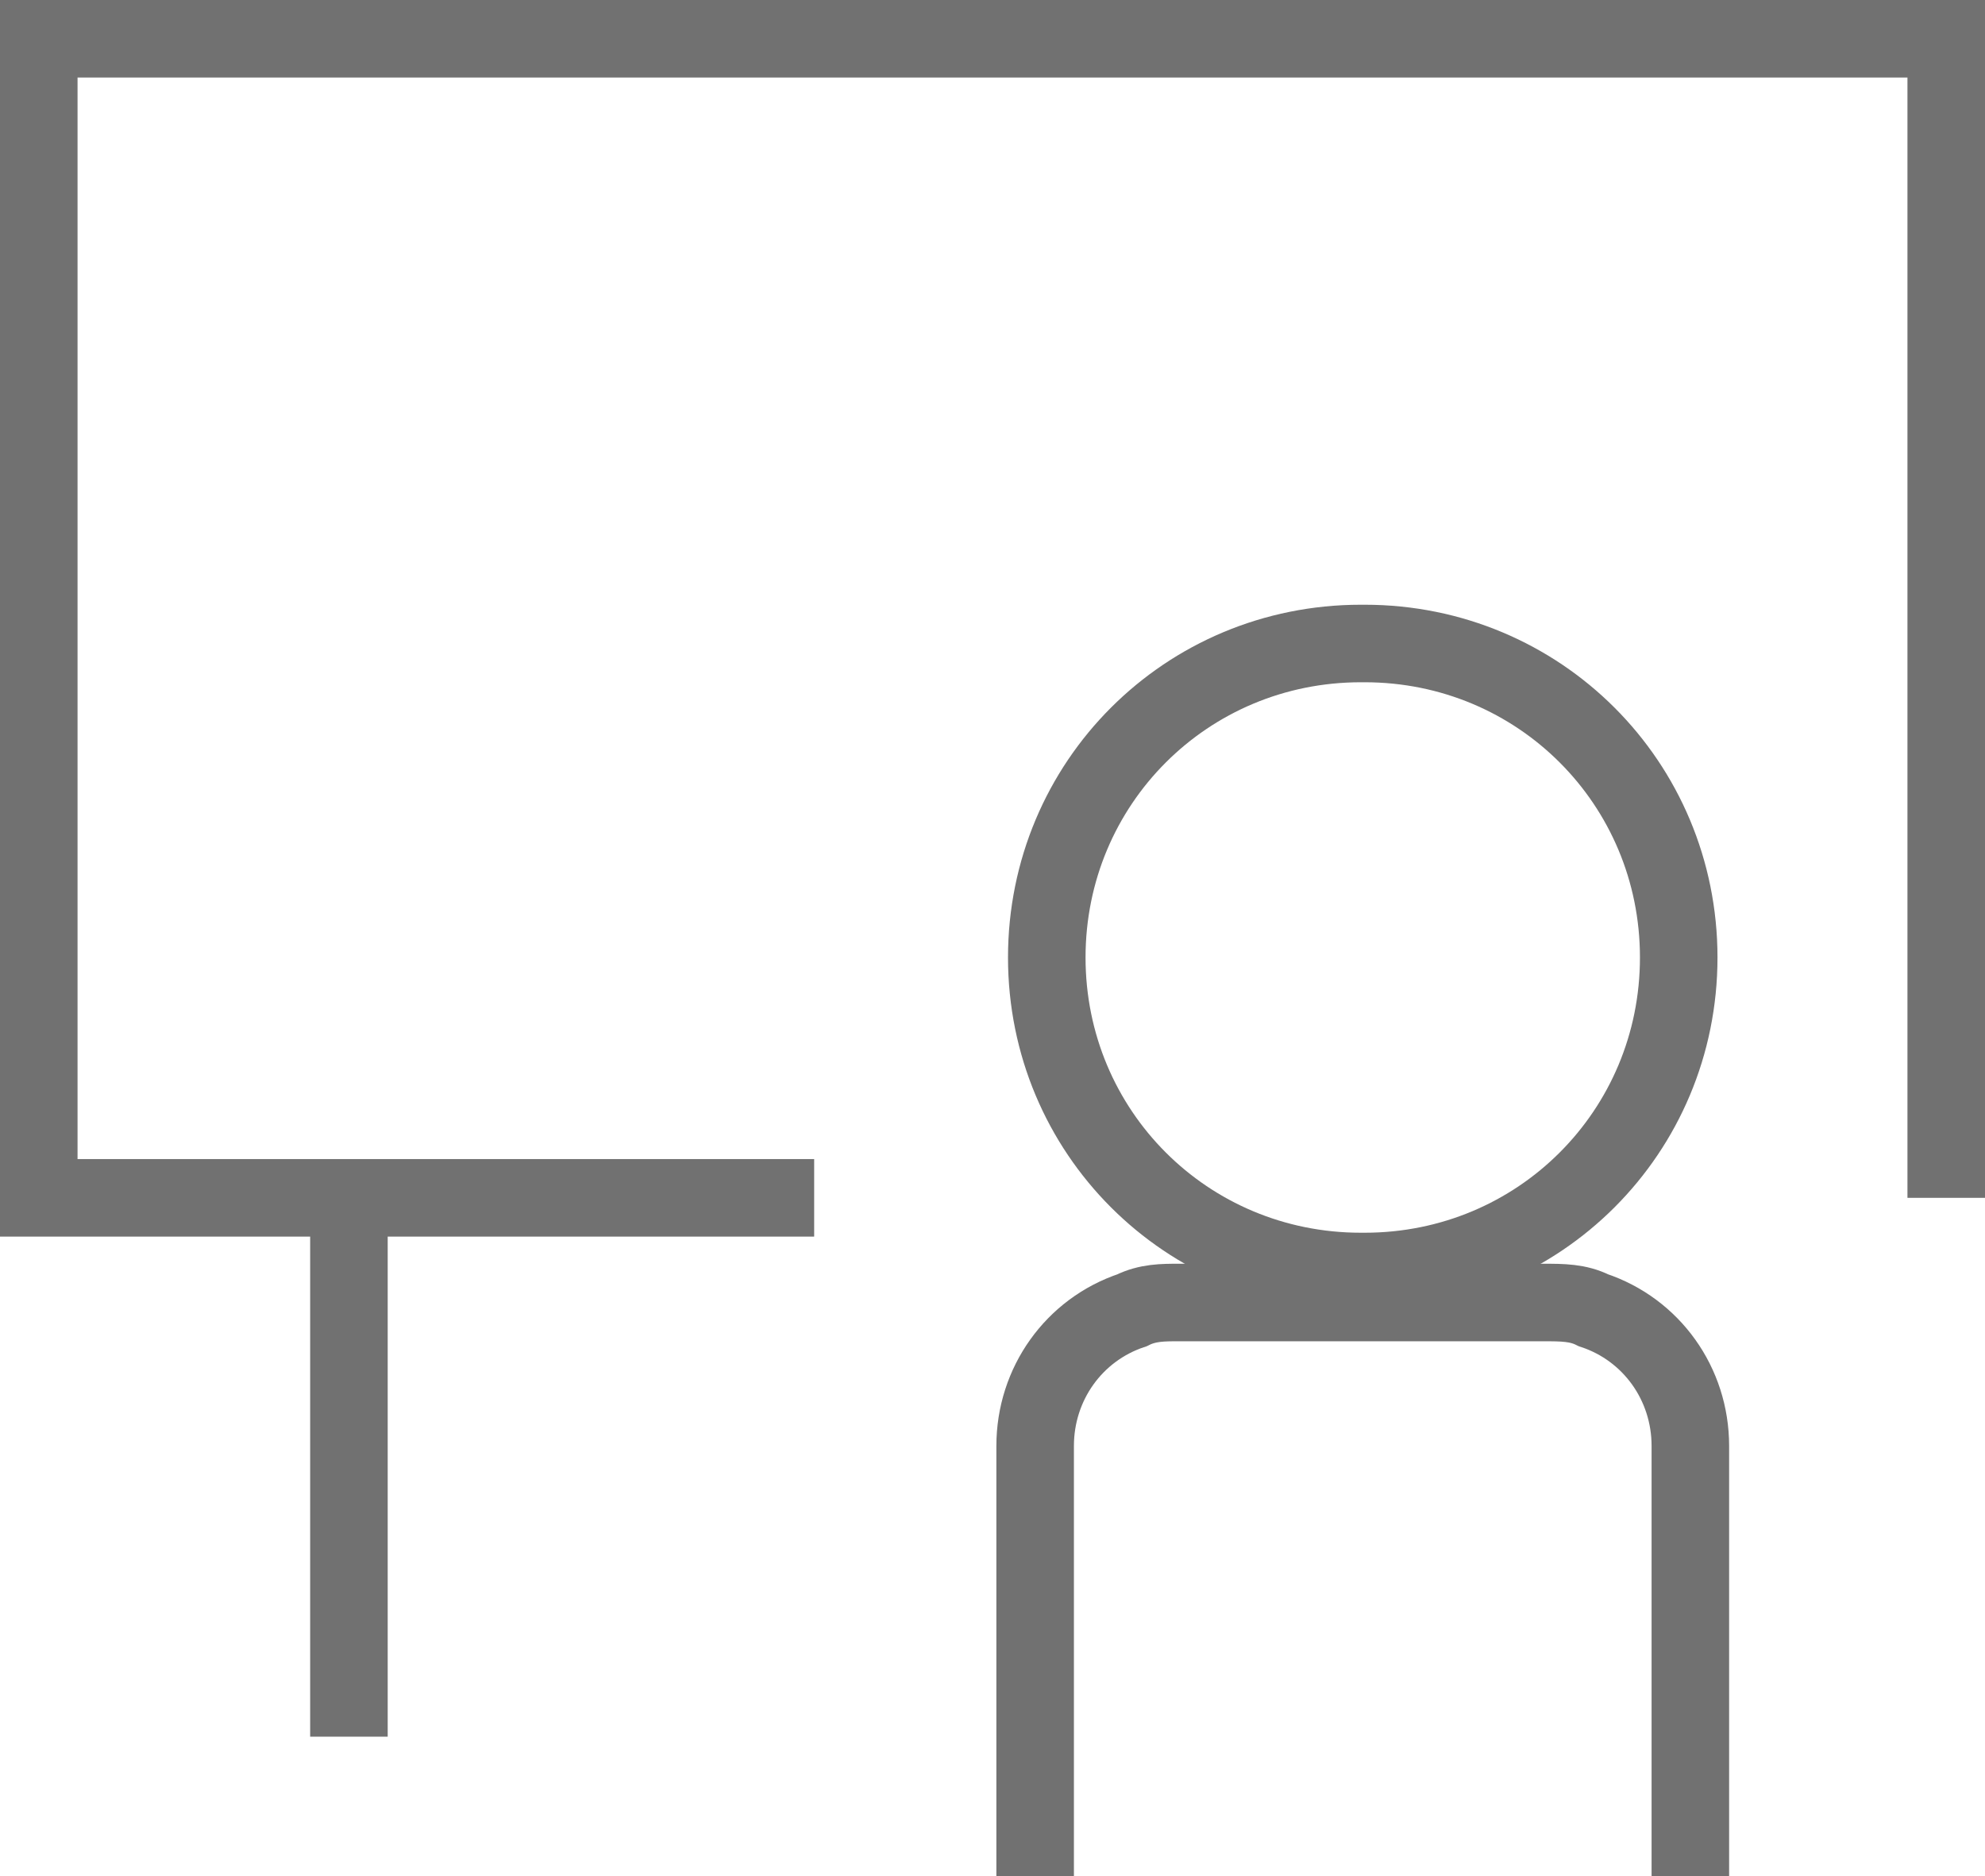
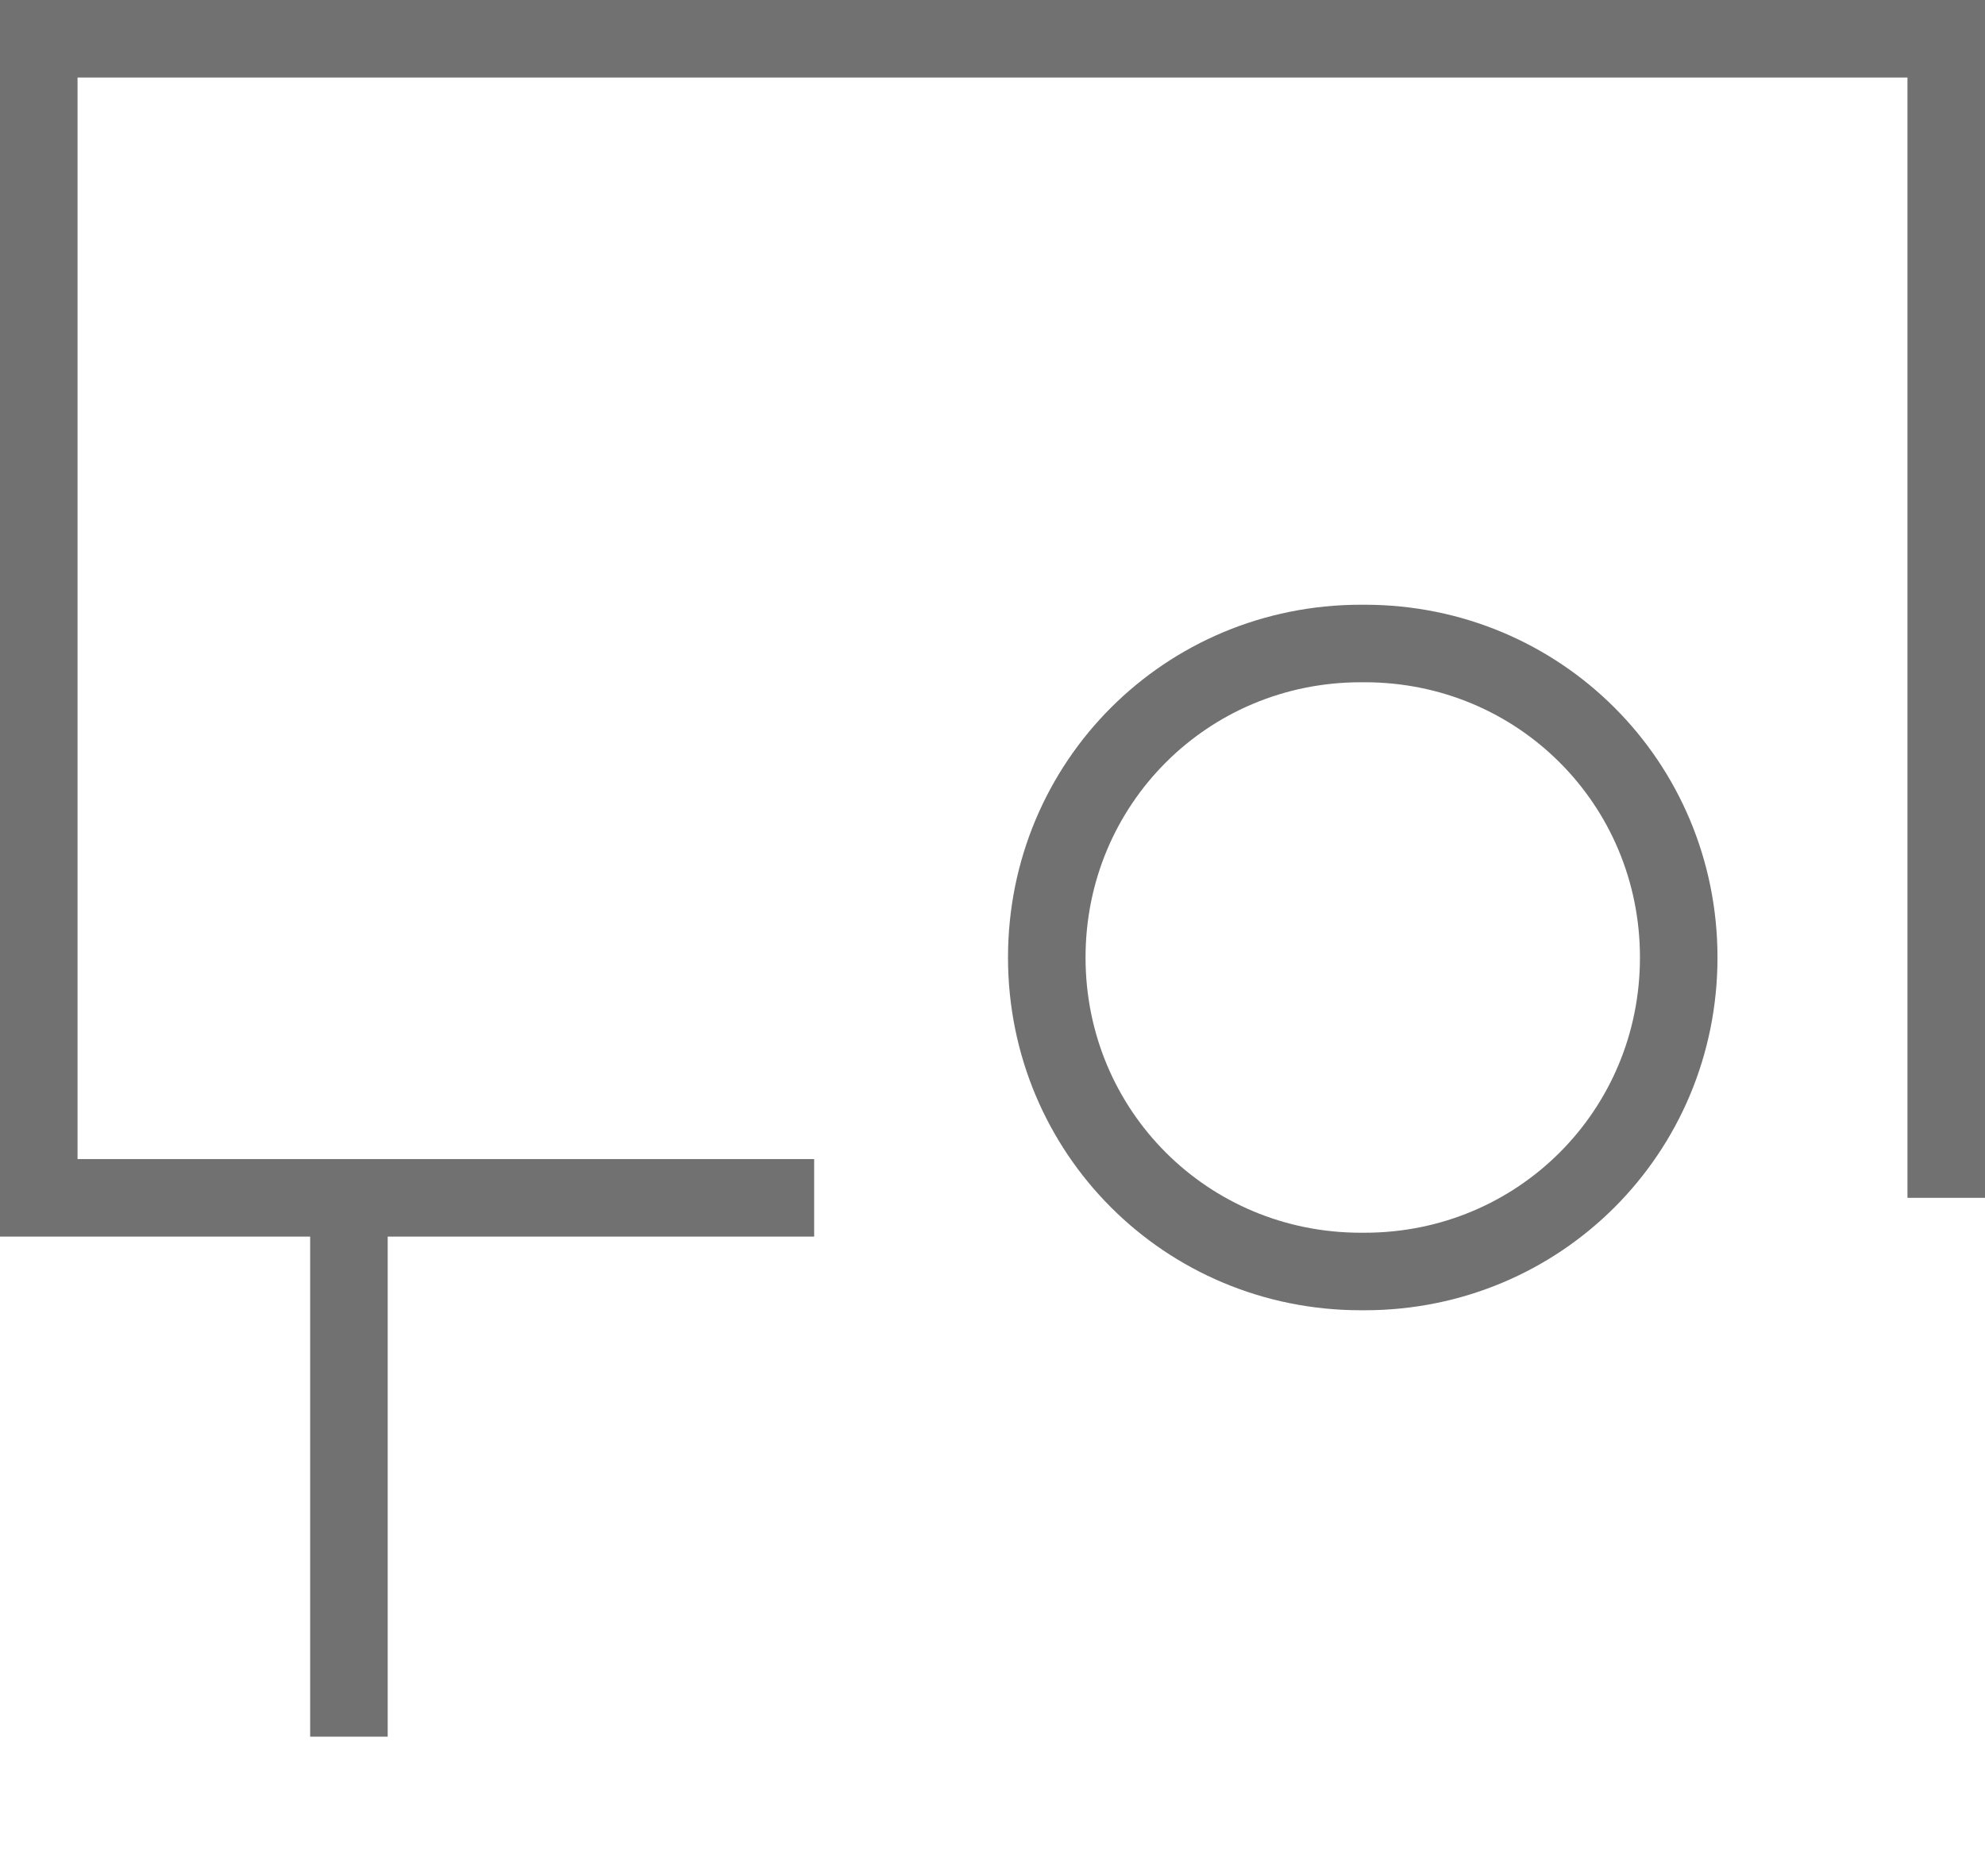
<svg xmlns="http://www.w3.org/2000/svg" width="51.2" height="48.4" viewBox="0 0 51.2 48.4">
  <g>
    <g>
      <polyline points="50.2 30.9 50.2 1 1 1 1 30.9 21 30.9" fill="none" stroke="#717171" stroke-miterlimit="10" stroke-width="2" />
      <line x1="9" y1="31.1" x2="9" y2="44.8" fill="none" stroke="#717171" stroke-miterlimit="10" stroke-width="2" />
-       <path d="M43.6,48.4v-11.1c0-1.6-1-3-2.5-3.5h0c-.4-.2-.8-.2-1.3-.2h-9.4c-.4,0-.8,0-1.2,.2-1.5,.5-2.5,1.9-2.5,3.5v11.1" fill="none" stroke="#717171" stroke-miterlimit="10" stroke-width="2" />
      <path d="M35.1,32.8h.1c4.5,0,8.1-3.6,8.1-8.1s-3.6-8.1-8.1-8.1h-.1c-4.5,0-8.1,3.6-8.1,8.1,0,4.5,3.6,8.1,8.1,8.1h0Z" fill="none" stroke="#717171" stroke-miterlimit="10" stroke-width="2" />
    </g>
  </g>
</svg>